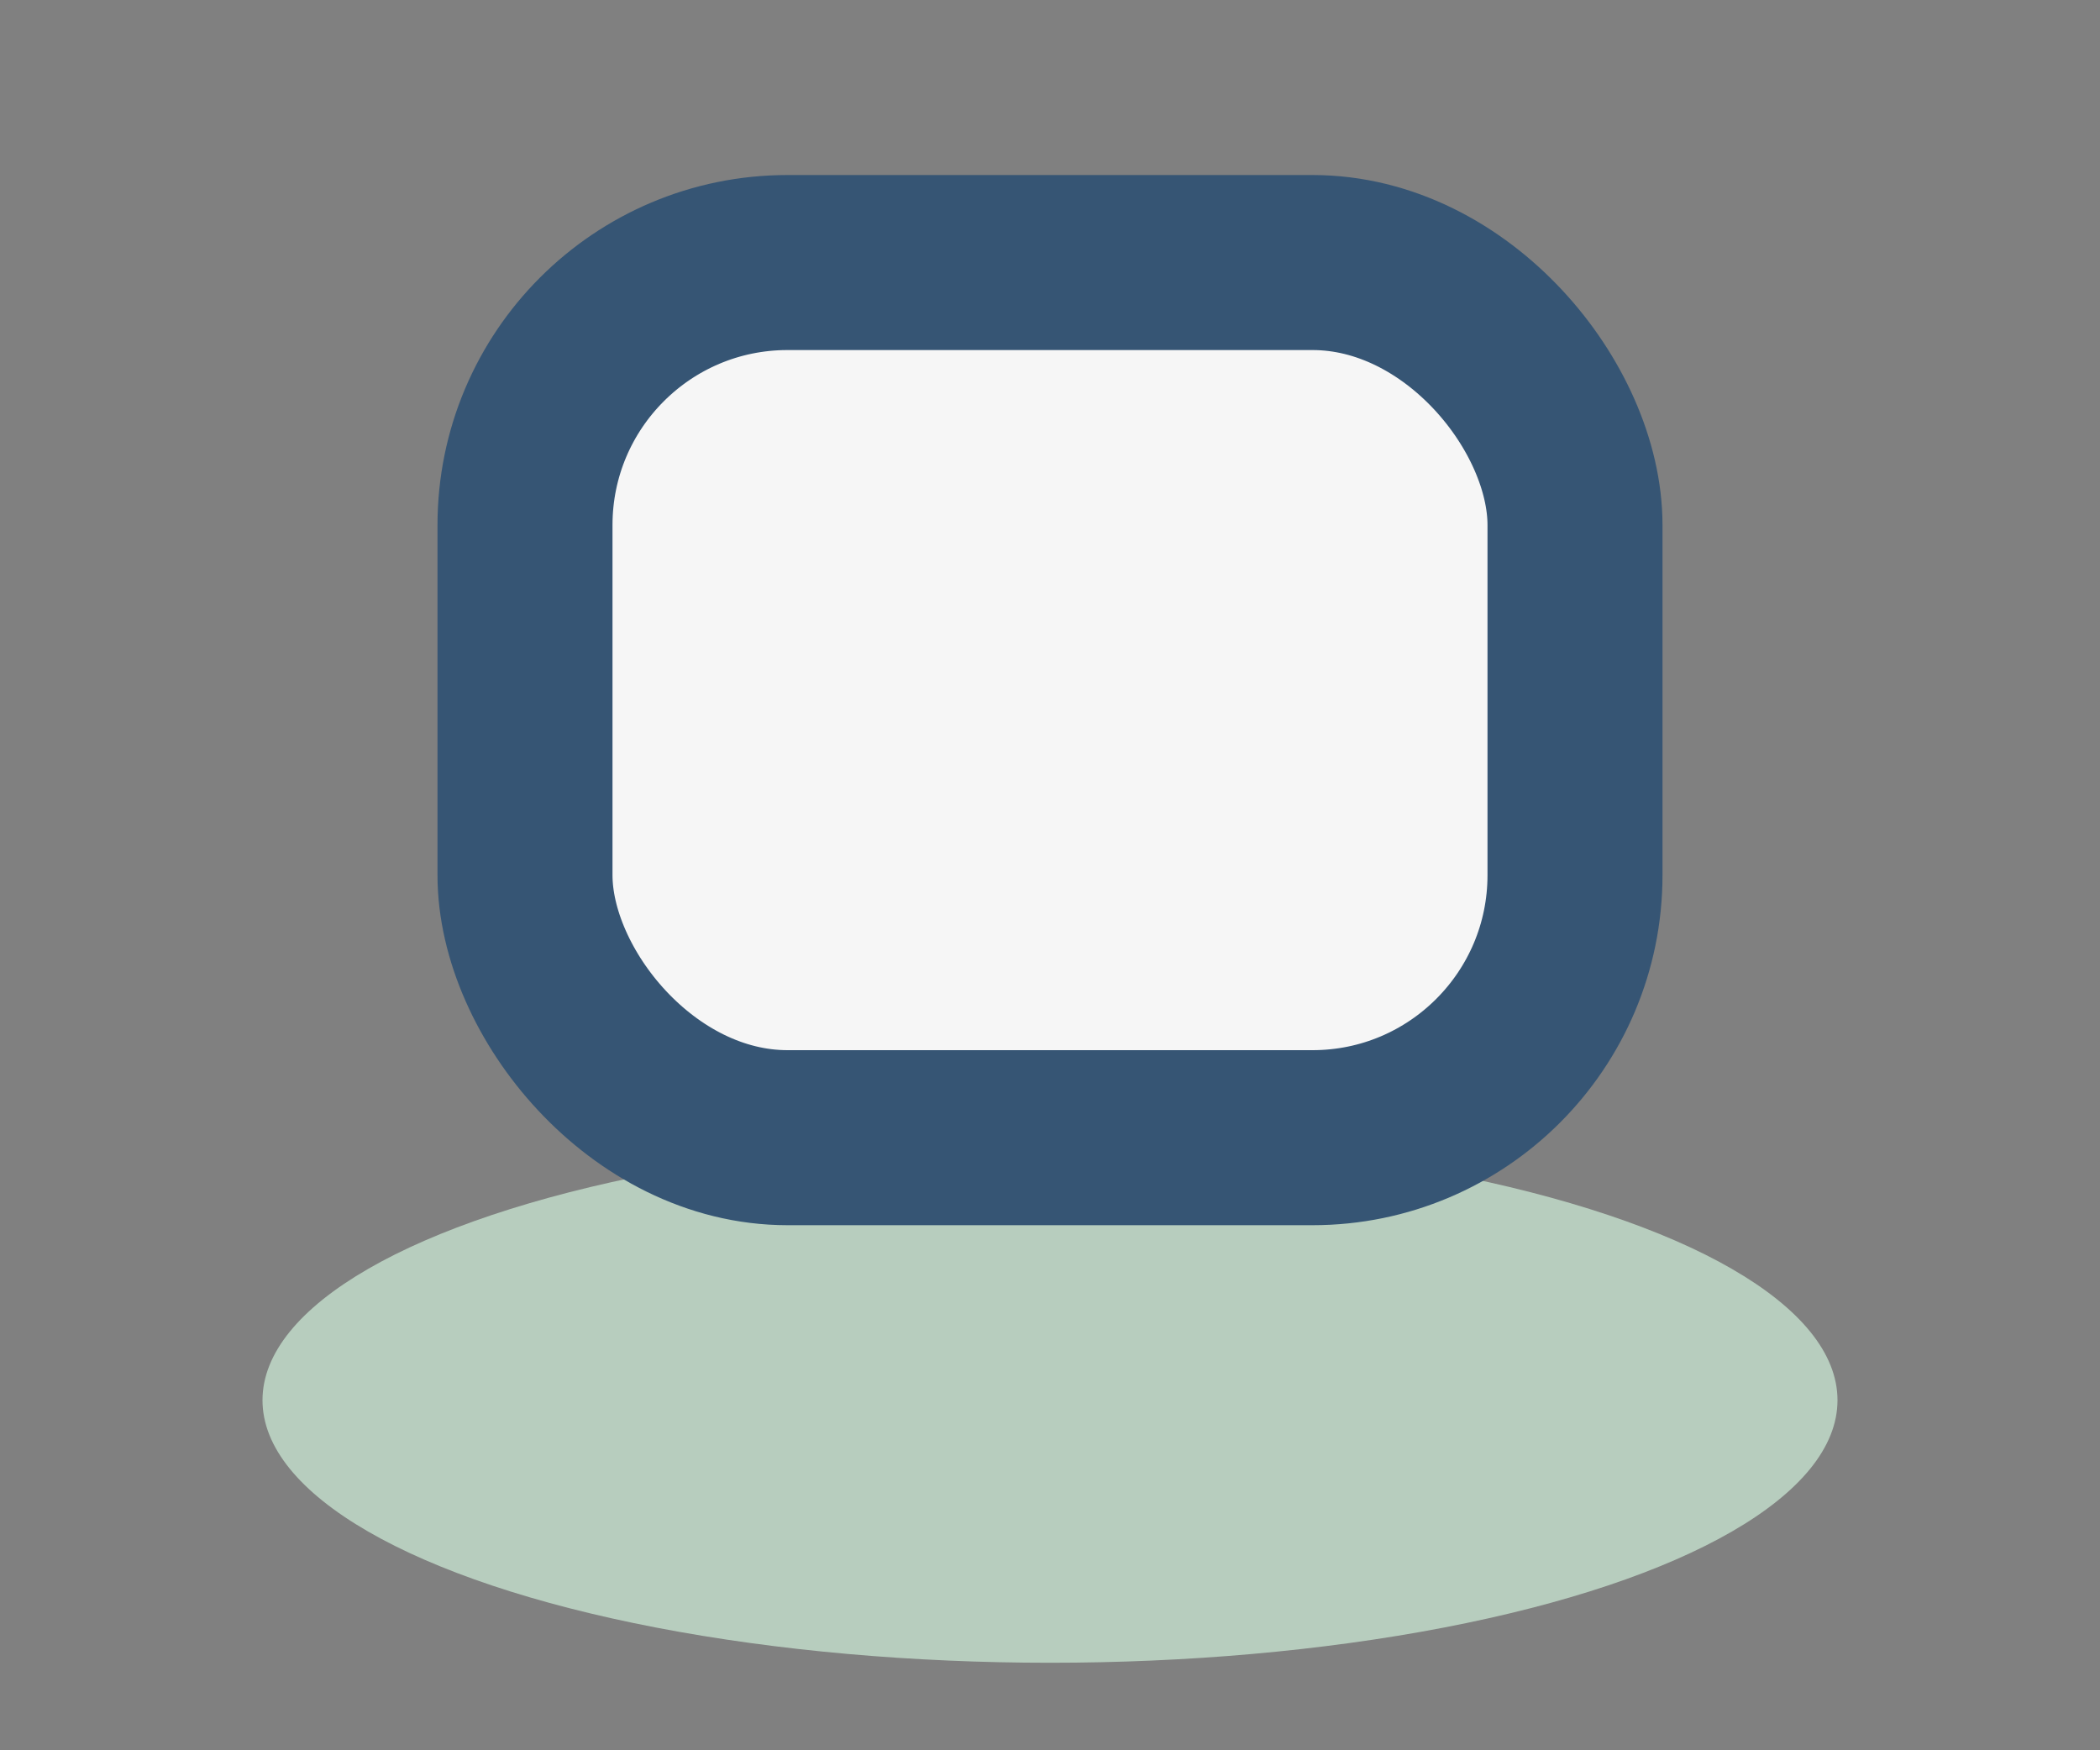
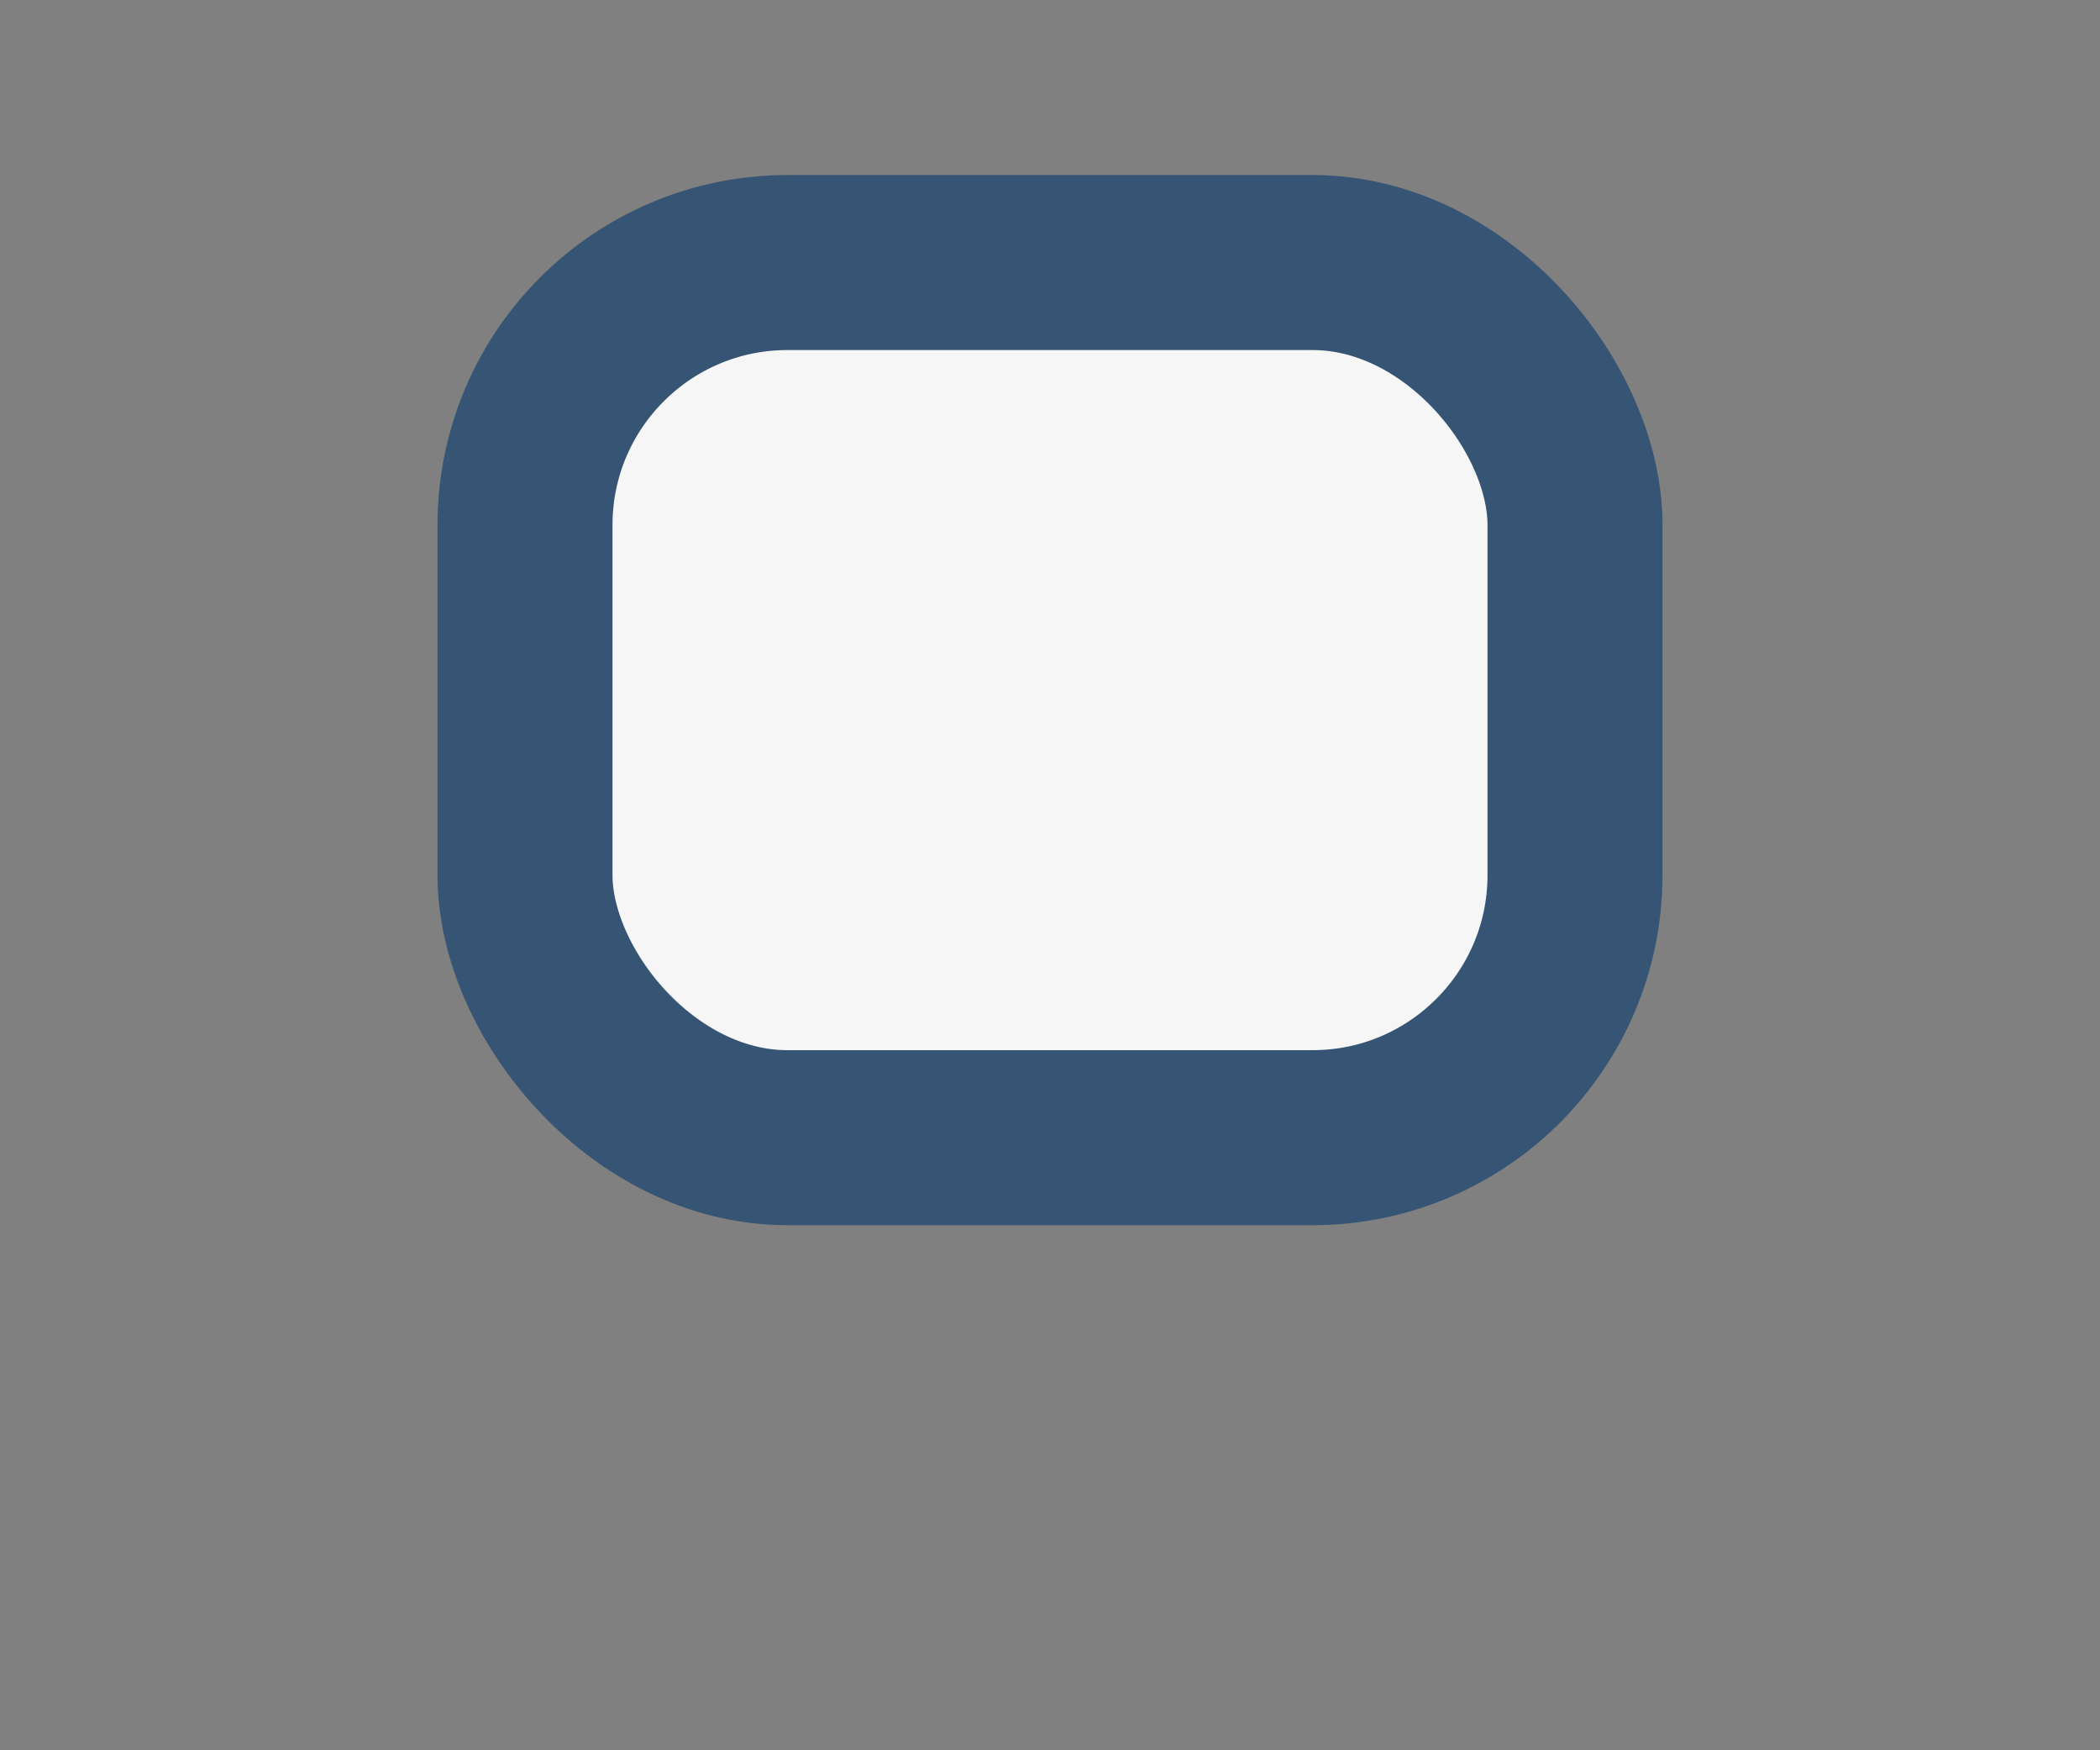
<svg xmlns="http://www.w3.org/2000/svg" width="24" height="20" viewBox="0 0 24 20">
  <rect x="0" y="0" width="24" height="20" fill="#808080" stroke="none" />
-   <ellipse cx="12" cy="16" rx="9" ry="3" fill="#B7CDBE" />
  <rect x="6" y="3" width="12" height="10" rx="3" fill="#F6F6F6" stroke="#365574" stroke-width="2" />
</svg>